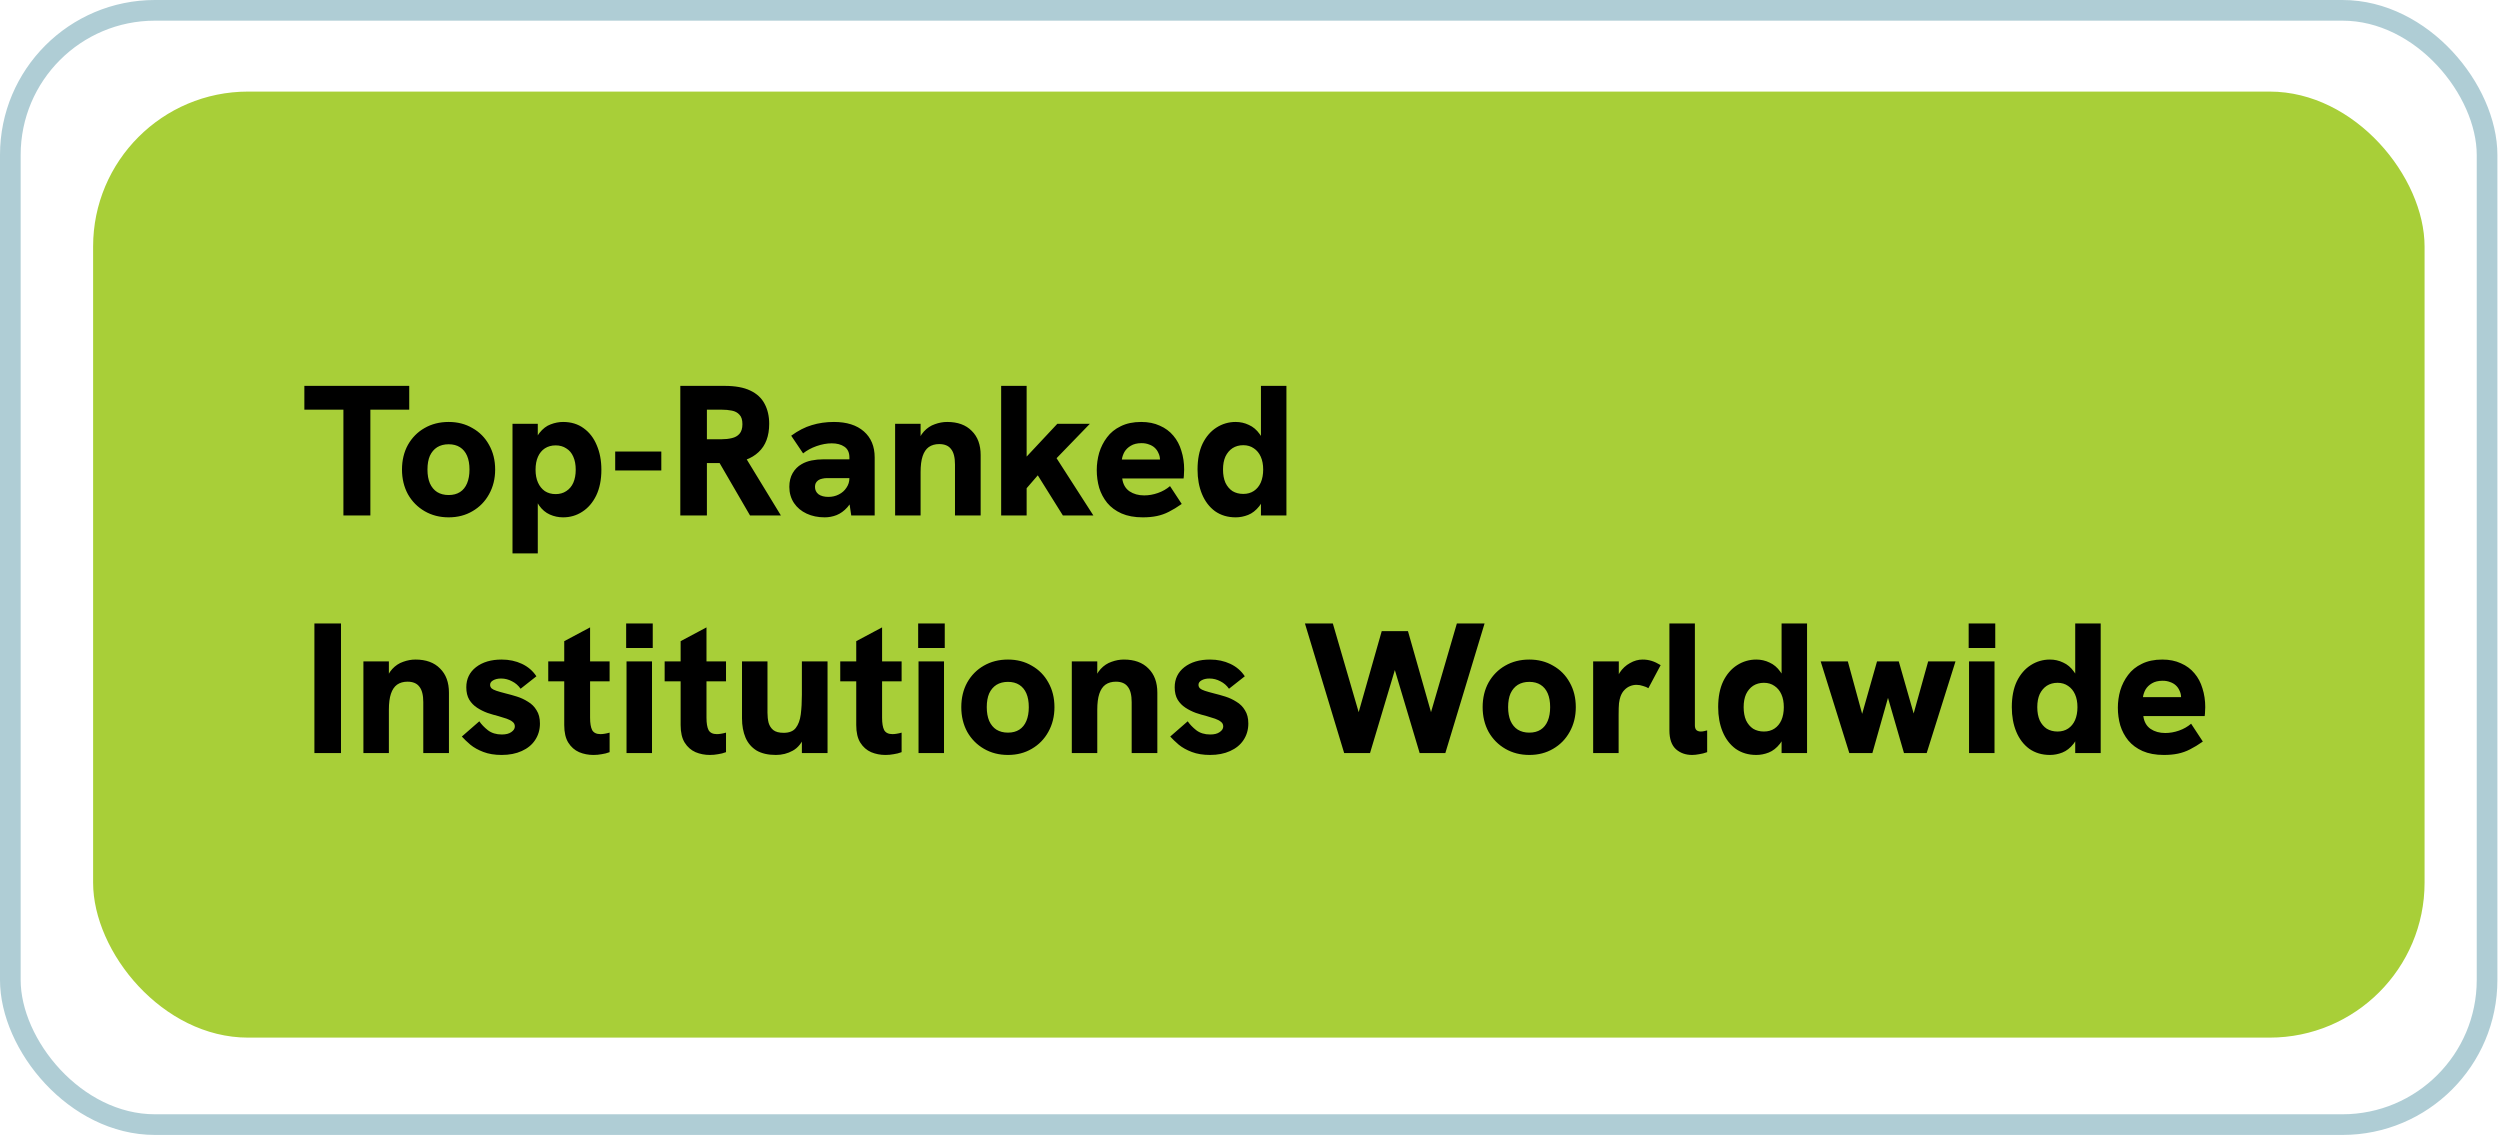
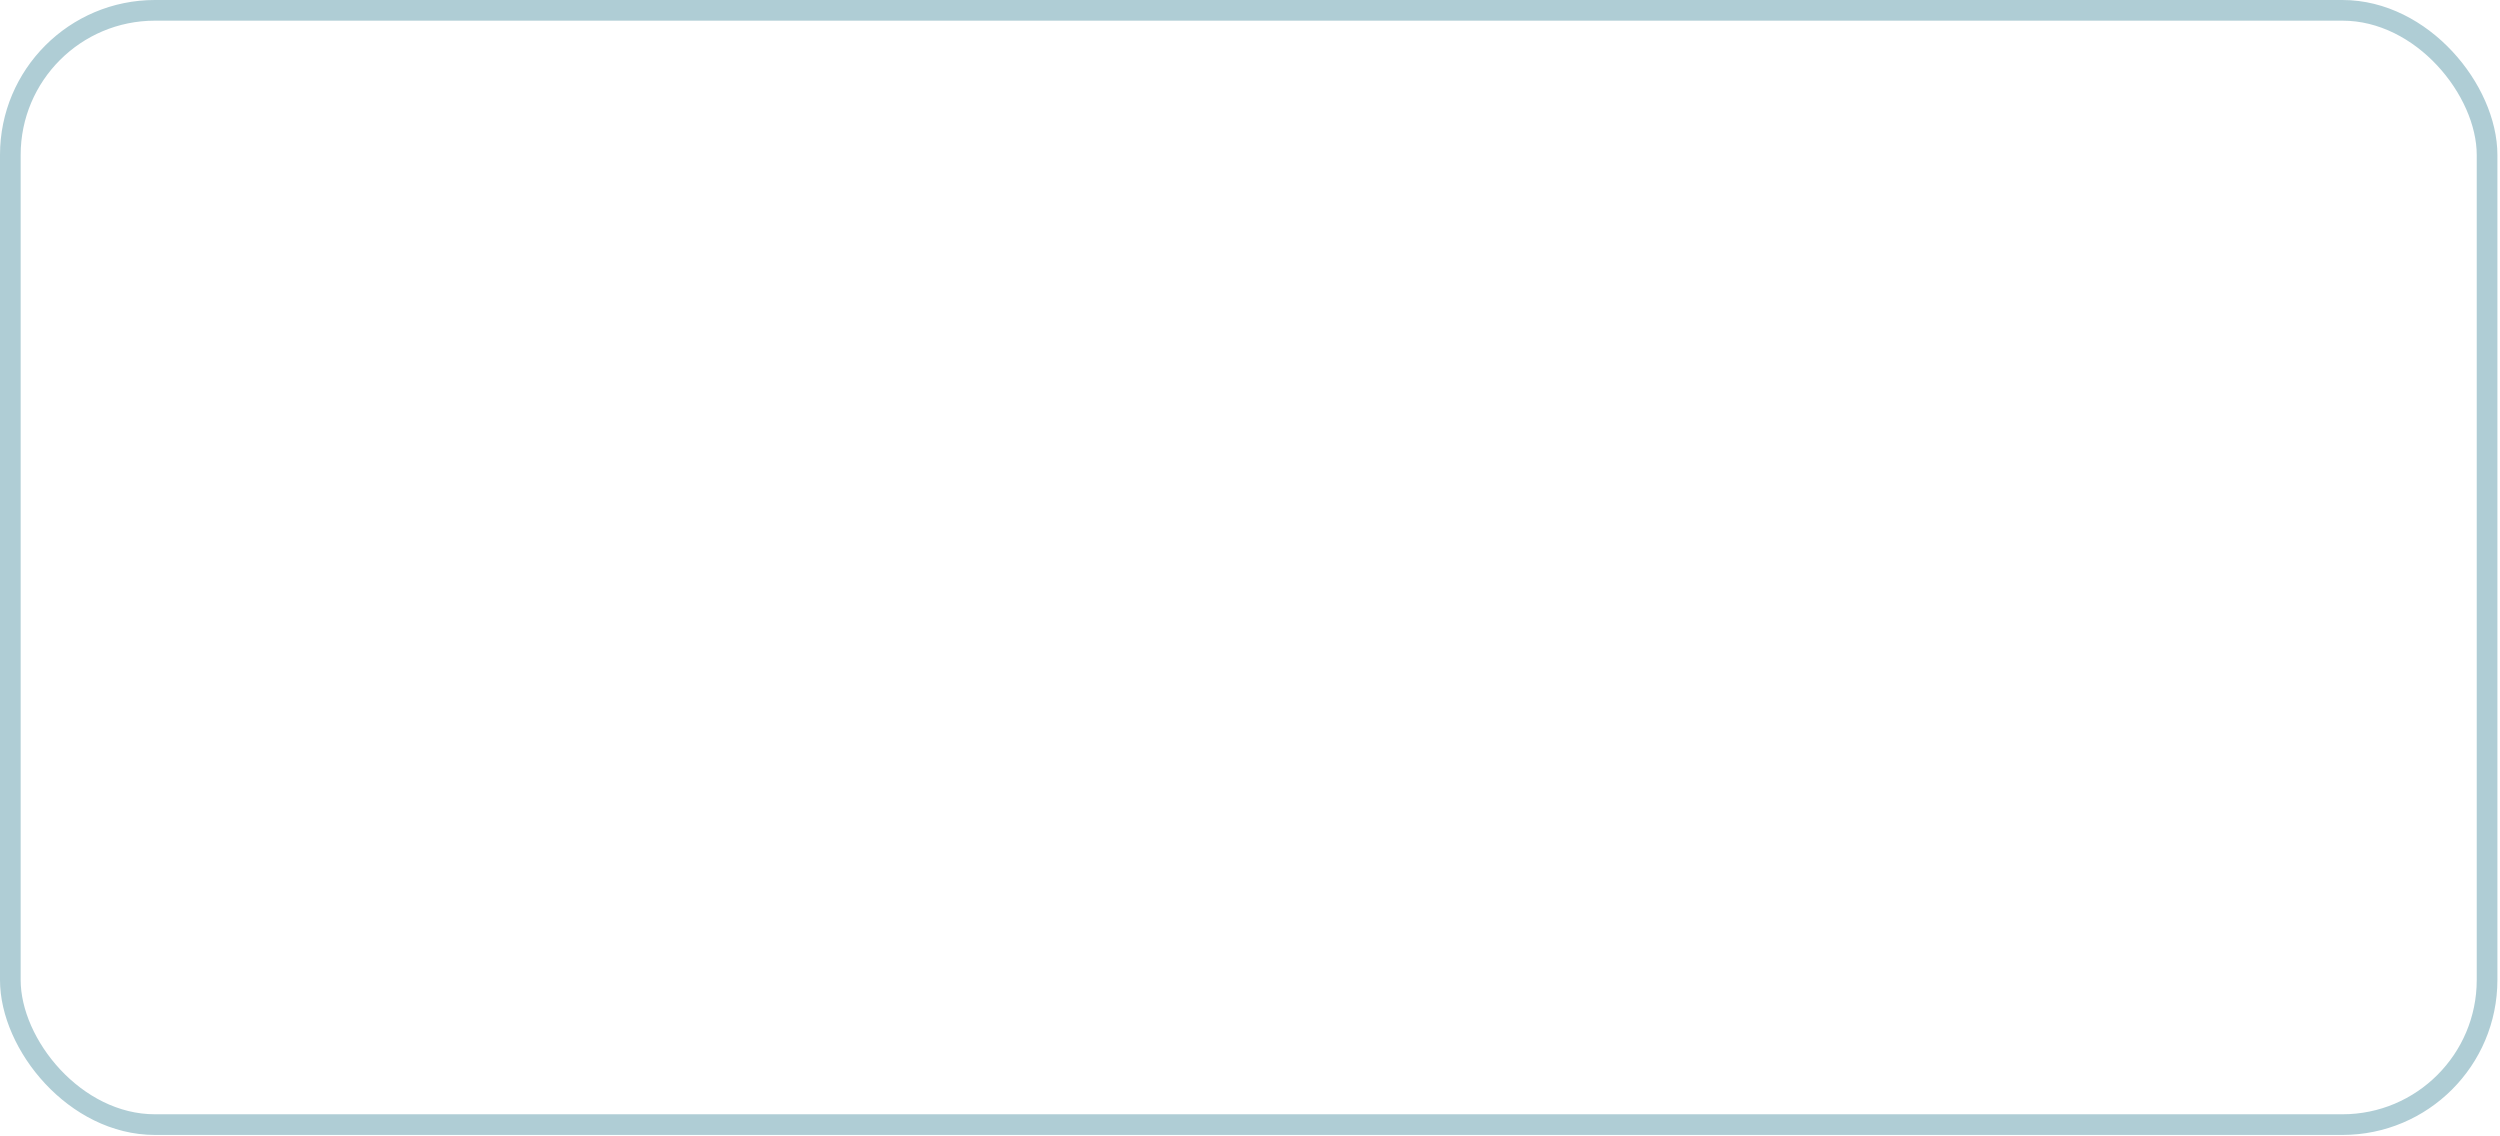
<svg xmlns="http://www.w3.org/2000/svg" width="242" height="110" viewBox="0 0 242 110" fill="none">
  <rect x="1" y="1" width="239.748" height="107.862" rx="14" stroke="#AFCDD5" stroke-width="2" />
-   <rect x="9.013" y="8.865" width="225.686" height="91.577" rx="15" fill="#A8CF38" />
-   <path d="M33.242 49.899V39.657H29.462V37.353H39.614V39.657H35.852V49.899H33.242ZM43.431 50.079C42.566 50.079 41.792 49.881 41.108 49.485C40.425 49.089 39.885 48.543 39.489 47.847C39.105 47.139 38.913 46.341 38.913 45.453C38.913 44.553 39.105 43.755 39.489 43.059C39.885 42.363 40.419 41.823 41.09 41.439C41.775 41.043 42.554 40.845 43.431 40.845C44.294 40.845 45.062 41.043 45.734 41.439C46.419 41.823 46.953 42.363 47.337 43.059C47.733 43.755 47.931 44.553 47.931 45.453C47.931 46.341 47.733 47.139 47.337 47.847C46.953 48.543 46.419 49.089 45.734 49.485C45.062 49.881 44.294 50.079 43.431 50.079ZM43.431 47.919C43.862 47.919 44.228 47.823 44.529 47.631C44.828 47.439 45.056 47.157 45.212 46.785C45.368 46.413 45.447 45.969 45.447 45.453C45.447 44.925 45.368 44.481 45.212 44.121C45.056 43.761 44.828 43.485 44.529 43.293C44.228 43.101 43.862 43.005 43.431 43.005C42.998 43.005 42.627 43.101 42.315 43.293C42.014 43.485 41.781 43.761 41.612 44.121C41.456 44.481 41.379 44.925 41.379 45.453C41.379 45.969 41.456 46.413 41.612 46.785C41.781 47.157 42.014 47.439 42.315 47.631C42.627 47.823 42.998 47.919 43.431 47.919ZM49.61 53.571V41.025H52.058V43.311L51.518 43.671C51.674 42.903 51.908 42.315 52.22 41.907C52.544 41.499 52.904 41.223 53.3 41.079C53.708 40.923 54.11 40.845 54.506 40.845C55.286 40.845 55.952 41.049 56.504 41.457C57.056 41.853 57.476 42.399 57.764 43.095C58.064 43.791 58.214 44.583 58.214 45.471C58.214 46.443 58.046 47.277 57.71 47.973C57.374 48.657 56.924 49.179 56.36 49.539C55.808 49.899 55.19 50.079 54.506 50.079C54.062 50.079 53.636 49.989 53.228 49.809C52.82 49.629 52.472 49.335 52.184 48.927C51.896 48.519 51.698 47.991 51.59 47.343L52.058 47.577V53.571H49.61ZM53.786 47.829C54.182 47.829 54.524 47.733 54.812 47.541C55.112 47.349 55.34 47.079 55.496 46.731C55.652 46.371 55.73 45.951 55.73 45.471C55.73 44.979 55.652 44.559 55.496 44.211C55.34 43.851 55.112 43.581 54.812 43.401C54.524 43.209 54.182 43.113 53.786 43.113C53.39 43.113 53.042 43.209 52.742 43.401C52.454 43.593 52.232 43.863 52.076 44.211C51.92 44.559 51.842 44.979 51.842 45.471C51.842 45.951 51.92 46.365 52.076 46.713C52.232 47.061 52.454 47.337 52.742 47.541C53.042 47.733 53.39 47.829 53.786 47.829ZM59.551 45.543V43.707H64.015V45.543H59.551ZM65.854 49.899V37.353H70.138C71.17 37.353 71.998 37.503 72.622 37.803C73.258 38.103 73.72 38.529 74.008 39.081C74.308 39.633 74.458 40.281 74.458 41.025C74.458 42.213 74.116 43.125 73.432 43.761C72.76 44.397 71.806 44.751 70.57 44.823C70.258 44.823 69.952 44.823 69.652 44.823C69.352 44.823 69.106 44.823 68.914 44.823H68.428V49.899H65.854ZM72.604 49.899L69.49 44.535L72.136 44.229L75.592 49.899H72.604ZM68.428 42.519H69.868C70.216 42.519 70.54 42.483 70.84 42.411C71.152 42.339 71.398 42.201 71.578 41.997C71.77 41.781 71.866 41.469 71.866 41.061C71.866 40.641 71.77 40.335 71.578 40.143C71.398 39.939 71.152 39.807 70.84 39.747C70.54 39.687 70.216 39.657 69.868 39.657H68.428V42.519ZM82.401 49.899L82.222 48.711V44.283C82.222 43.803 82.059 43.455 81.736 43.239C81.424 43.023 81.016 42.915 80.511 42.915C80.043 42.915 79.552 43.005 79.035 43.185C78.531 43.365 78.1 43.599 77.74 43.887L76.588 42.177C77.26 41.685 77.925 41.343 78.585 41.151C79.246 40.947 79.96 40.845 80.728 40.845C81.963 40.845 82.93 41.151 83.626 41.763C84.322 42.375 84.669 43.215 84.669 44.283V49.899H82.401ZM79.828 50.079C79.18 50.079 78.597 49.959 78.082 49.719C77.566 49.479 77.157 49.137 76.858 48.693C76.558 48.237 76.407 47.715 76.407 47.127C76.407 46.611 76.516 46.167 76.731 45.795C76.948 45.423 77.236 45.135 77.596 44.931C77.883 44.763 78.207 44.643 78.567 44.571C78.927 44.499 79.305 44.463 79.701 44.463H82.419V46.281H80.061C79.894 46.281 79.737 46.299 79.594 46.335C79.45 46.359 79.317 46.413 79.198 46.497C79.102 46.569 79.023 46.659 78.963 46.767C78.915 46.875 78.891 46.995 78.891 47.127C78.891 47.427 79.005 47.667 79.234 47.847C79.474 48.015 79.791 48.099 80.188 48.099C80.559 48.099 80.895 48.021 81.195 47.865C81.507 47.709 81.754 47.493 81.933 47.217C82.126 46.941 82.222 46.629 82.222 46.281L82.797 47.631C82.606 48.255 82.347 48.747 82.023 49.107C81.712 49.455 81.364 49.707 80.98 49.863C80.608 50.007 80.224 50.079 79.828 50.079ZM86.647 49.899V41.025H89.113V43.077L88.753 43.095C88.909 42.531 89.137 42.087 89.437 41.763C89.749 41.427 90.103 41.193 90.499 41.061C90.895 40.917 91.291 40.845 91.687 40.845C92.707 40.845 93.499 41.133 94.063 41.709C94.639 42.273 94.927 43.053 94.927 44.049V49.899H92.443V44.967C92.443 44.283 92.317 43.785 92.065 43.473C91.825 43.149 91.441 42.987 90.913 42.987C90.517 42.987 90.181 43.083 89.905 43.275C89.641 43.467 89.443 43.761 89.311 44.157C89.179 44.553 89.113 45.069 89.113 45.705V49.899H86.647ZM102.888 49.899L100.458 46.011L99.198 47.469V44.391L102.348 41.025H105.498L102.276 44.355L105.84 49.899H102.888ZM96.912 49.899V37.353H99.379V49.899H96.912ZM110.612 50.079C109.82 50.079 109.136 49.953 108.56 49.701C107.996 49.449 107.534 49.107 107.174 48.675C106.826 48.243 106.568 47.757 106.4 47.217C106.244 46.665 106.166 46.095 106.166 45.507C106.166 44.943 106.244 44.385 106.4 43.833C106.568 43.281 106.82 42.783 107.156 42.339C107.492 41.883 107.936 41.523 108.488 41.259C109.04 40.983 109.7 40.845 110.468 40.845C111.152 40.845 111.752 40.965 112.268 41.205C112.796 41.433 113.234 41.757 113.582 42.177C113.93 42.585 114.188 43.071 114.356 43.635C114.536 44.199 114.626 44.805 114.626 45.453C114.626 45.561 114.62 45.687 114.608 45.831C114.608 45.975 114.596 46.137 114.572 46.317H108.632C108.704 46.869 108.938 47.283 109.334 47.559C109.73 47.823 110.204 47.955 110.756 47.955C111.2 47.955 111.644 47.877 112.088 47.721C112.532 47.565 112.922 47.343 113.258 47.055L114.392 48.783C113.948 49.095 113.534 49.347 113.15 49.539C112.778 49.731 112.388 49.869 111.98 49.953C111.584 50.037 111.128 50.079 110.612 50.079ZM112.196 45.075C112.22 44.979 112.238 44.883 112.25 44.787C112.274 44.691 112.286 44.601 112.286 44.517C112.286 44.277 112.238 44.061 112.142 43.869C112.058 43.665 111.938 43.491 111.782 43.347C111.626 43.203 111.44 43.095 111.224 43.023C111.008 42.939 110.768 42.897 110.504 42.897C110.084 42.897 109.736 42.981 109.46 43.149C109.196 43.305 108.992 43.503 108.848 43.743C108.716 43.983 108.632 44.229 108.596 44.481H113.024L112.196 45.075ZM119.612 50.079C118.844 50.079 118.178 49.881 117.614 49.485C117.062 49.077 116.642 48.525 116.354 47.829C116.066 47.133 115.922 46.341 115.922 45.453C115.922 44.469 116.084 43.635 116.408 42.951C116.744 42.267 117.194 41.745 117.758 41.385C118.322 41.025 118.94 40.845 119.612 40.845C120.068 40.845 120.494 40.941 120.89 41.133C121.298 41.313 121.646 41.607 121.934 42.015C122.234 42.411 122.432 42.939 122.528 43.599L122.06 43.347V37.353H124.526V49.899H122.06V47.613L122.6 47.217C122.456 47.985 122.222 48.579 121.898 48.999C121.574 49.407 121.214 49.689 120.818 49.845C120.422 50.001 120.02 50.079 119.612 50.079ZM120.35 47.811C120.746 47.811 121.088 47.715 121.376 47.523C121.664 47.331 121.886 47.061 122.042 46.713C122.198 46.353 122.276 45.933 122.276 45.453C122.276 44.973 122.198 44.559 122.042 44.211C121.886 43.863 121.664 43.593 121.376 43.401C121.088 43.197 120.746 43.095 120.35 43.095C119.954 43.095 119.606 43.191 119.306 43.383C119.018 43.575 118.79 43.845 118.622 44.193C118.466 44.541 118.388 44.961 118.388 45.453C118.388 45.945 118.466 46.371 118.622 46.731C118.79 47.079 119.018 47.349 119.306 47.541C119.606 47.721 119.954 47.811 120.35 47.811ZM30.434 72.899V60.353H33.008V72.899H30.434ZM35.178 72.899V64.025H37.644V66.077L37.284 66.095C37.44 65.531 37.668 65.087 37.968 64.763C38.28 64.427 38.634 64.193 39.03 64.061C39.426 63.917 39.822 63.845 40.218 63.845C41.238 63.845 42.03 64.133 42.594 64.709C43.17 65.273 43.458 66.053 43.458 67.049V72.899H40.974V67.967C40.974 67.283 40.848 66.785 40.596 66.473C40.356 66.149 39.972 65.987 39.444 65.987C39.048 65.987 38.712 66.083 38.436 66.275C38.172 66.467 37.974 66.761 37.842 67.157C37.71 67.553 37.644 68.069 37.644 68.705V72.899H35.178ZM48.558 73.079C47.886 73.079 47.298 72.983 46.794 72.791C46.29 72.599 45.87 72.365 45.534 72.089C45.198 71.801 44.922 71.537 44.706 71.297L46.398 69.821C46.602 70.121 46.878 70.409 47.226 70.685C47.586 70.961 48.036 71.099 48.576 71.099C48.972 71.099 49.278 71.021 49.494 70.865C49.722 70.709 49.836 70.529 49.836 70.325C49.836 70.133 49.764 69.983 49.62 69.875C49.476 69.755 49.284 69.653 49.044 69.569C48.804 69.485 48.534 69.401 48.234 69.317C47.898 69.233 47.55 69.131 47.19 69.011C46.83 68.879 46.494 68.711 46.182 68.507C45.87 68.303 45.618 68.045 45.426 67.733C45.234 67.409 45.138 67.007 45.138 66.527C45.138 65.723 45.45 65.075 46.074 64.583C46.71 64.091 47.538 63.845 48.558 63.845C49.278 63.845 49.932 63.983 50.52 64.259C51.108 64.535 51.576 64.937 51.924 65.465L50.394 66.671C50.178 66.359 49.902 66.119 49.566 65.951C49.23 65.771 48.876 65.681 48.504 65.681C48.192 65.681 47.934 65.741 47.73 65.861C47.538 65.969 47.442 66.113 47.442 66.293C47.442 66.425 47.49 66.539 47.586 66.635C47.682 66.719 47.838 66.797 48.054 66.869C48.27 66.941 48.564 67.025 48.936 67.121C49.284 67.205 49.65 67.307 50.034 67.427C50.418 67.547 50.778 67.715 51.114 67.931C51.462 68.135 51.738 68.411 51.942 68.759C52.158 69.095 52.266 69.521 52.266 70.037C52.266 70.637 52.11 71.171 51.798 71.639C51.498 72.095 51.066 72.449 50.502 72.701C49.95 72.953 49.302 73.079 48.558 73.079ZM57.444 73.079C56.952 73.079 56.49 72.989 56.058 72.809C55.626 72.617 55.278 72.311 55.014 71.891C54.75 71.471 54.618 70.901 54.618 70.181V62.063L57.12 60.731V69.479C57.12 70.007 57.186 70.403 57.318 70.667C57.462 70.931 57.732 71.063 58.128 71.063C58.248 71.063 58.38 71.051 58.524 71.027C58.68 71.003 58.842 70.967 59.01 70.919V72.809C58.758 72.905 58.5 72.971 58.236 73.007C57.984 73.055 57.72 73.079 57.444 73.079ZM53.07 65.951V64.025H59.01V65.951H53.07ZM60.648 72.899V64.025H63.114V72.899H60.648ZM60.612 62.729V60.353H63.186V62.729H60.612ZM68.712 73.079C68.219 73.079 67.757 72.989 67.326 72.809C66.894 72.617 66.546 72.311 66.281 71.891C66.017 71.471 65.885 70.901 65.885 70.181V62.063L68.388 60.731V69.479C68.388 70.007 68.454 70.403 68.585 70.667C68.73 70.931 68.999 71.063 69.395 71.063C69.516 71.063 69.647 71.051 69.791 71.027C69.948 71.003 70.109 70.967 70.278 70.919V72.809C70.025 72.905 69.767 72.971 69.504 73.007C69.251 73.055 68.987 73.079 68.712 73.079ZM64.338 65.951V64.025H70.278V65.951H64.338ZM75.102 73.079C74.346 73.079 73.722 72.935 73.23 72.647C72.75 72.347 72.396 71.933 72.168 71.405C71.94 70.865 71.826 70.241 71.826 69.533V64.025H74.292V68.993C74.292 69.341 74.328 69.665 74.4 69.965C74.484 70.253 74.634 70.487 74.85 70.667C75.078 70.847 75.414 70.937 75.858 70.937C76.398 70.937 76.788 70.781 77.028 70.469C77.28 70.145 77.442 69.707 77.514 69.155C77.586 68.591 77.622 67.955 77.622 67.247V64.025H80.106V72.899H77.622V70.973L77.91 71.207C77.634 71.903 77.244 72.389 76.74 72.665C76.248 72.941 75.702 73.079 75.102 73.079ZM85.71 73.079C85.218 73.079 84.756 72.989 84.324 72.809C83.892 72.617 83.544 72.311 83.28 71.891C83.016 71.471 82.884 70.901 82.884 70.181V62.063L85.386 60.731V69.479C85.386 70.007 85.452 70.403 85.584 70.667C85.728 70.931 85.998 71.063 86.394 71.063C86.514 71.063 86.646 71.051 86.79 71.027C86.946 71.003 87.108 70.967 87.276 70.919V72.809C87.024 72.905 86.766 72.971 86.502 73.007C86.25 73.055 85.986 73.079 85.71 73.079ZM81.336 65.951V64.025H87.276V65.951H81.336ZM88.914 72.899V64.025H91.38V72.899H88.914ZM88.878 62.729V60.353H91.452V62.729H88.878ZM97.571 73.079C96.707 73.079 95.933 72.881 95.249 72.485C94.565 72.089 94.025 71.543 93.629 70.847C93.245 70.139 93.053 69.341 93.053 68.453C93.053 67.553 93.245 66.755 93.629 66.059C94.025 65.363 94.559 64.823 95.231 64.439C95.915 64.043 96.695 63.845 97.571 63.845C98.435 63.845 99.203 64.043 99.875 64.439C100.559 64.823 101.093 65.363 101.477 66.059C101.873 66.755 102.071 67.553 102.071 68.453C102.071 69.341 101.873 70.139 101.477 70.847C101.093 71.543 100.559 72.089 99.875 72.485C99.203 72.881 98.435 73.079 97.571 73.079ZM97.571 70.919C98.003 70.919 98.369 70.823 98.669 70.631C98.969 70.439 99.197 70.157 99.353 69.785C99.509 69.413 99.587 68.969 99.587 68.453C99.587 67.925 99.509 67.481 99.353 67.121C99.197 66.761 98.969 66.485 98.669 66.293C98.369 66.101 98.003 66.005 97.571 66.005C97.139 66.005 96.767 66.101 96.455 66.293C96.155 66.485 95.921 66.761 95.753 67.121C95.597 67.481 95.519 67.925 95.519 68.453C95.519 68.969 95.597 69.413 95.753 69.785C95.921 70.157 96.155 70.439 96.455 70.631C96.767 70.823 97.139 70.919 97.571 70.919ZM103.75 72.899V64.025H106.216V66.077L105.856 66.095C106.012 65.531 106.24 65.087 106.54 64.763C106.852 64.427 107.206 64.193 107.602 64.061C107.998 63.917 108.394 63.845 108.79 63.845C109.81 63.845 110.602 64.133 111.166 64.709C111.742 65.273 112.03 66.053 112.03 67.049V72.899H109.546V67.967C109.546 67.283 109.42 66.785 109.168 66.473C108.928 66.149 108.544 65.987 108.016 65.987C107.62 65.987 107.284 66.083 107.008 66.275C106.744 66.467 106.546 66.761 106.414 67.157C106.282 67.553 106.216 68.069 106.216 68.705V72.899H103.75ZM117.13 73.079C116.458 73.079 115.87 72.983 115.366 72.791C114.862 72.599 114.442 72.365 114.106 72.089C113.77 71.801 113.494 71.537 113.278 71.297L114.97 69.821C115.174 70.121 115.45 70.409 115.798 70.685C116.158 70.961 116.608 71.099 117.148 71.099C117.544 71.099 117.85 71.021 118.066 70.865C118.294 70.709 118.408 70.529 118.408 70.325C118.408 70.133 118.336 69.983 118.192 69.875C118.048 69.755 117.856 69.653 117.616 69.569C117.376 69.485 117.106 69.401 116.806 69.317C116.47 69.233 116.122 69.131 115.762 69.011C115.402 68.879 115.066 68.711 114.754 68.507C114.442 68.303 114.19 68.045 113.998 67.733C113.806 67.409 113.71 67.007 113.71 66.527C113.71 65.723 114.022 65.075 114.646 64.583C115.282 64.091 116.11 63.845 117.13 63.845C117.85 63.845 118.504 63.983 119.092 64.259C119.68 64.535 120.148 64.937 120.496 65.465L118.966 66.671C118.75 66.359 118.474 66.119 118.138 65.951C117.802 65.771 117.448 65.681 117.076 65.681C116.764 65.681 116.506 65.741 116.302 65.861C116.11 65.969 116.014 66.113 116.014 66.293C116.014 66.425 116.062 66.539 116.158 66.635C116.254 66.719 116.41 66.797 116.626 66.869C116.842 66.941 117.136 67.025 117.508 67.121C117.856 67.205 118.222 67.307 118.606 67.427C118.99 67.547 119.35 67.715 119.686 67.931C120.034 68.135 120.31 68.411 120.514 68.759C120.73 69.095 120.838 69.521 120.838 70.037C120.838 70.637 120.682 71.171 120.37 71.639C120.07 72.095 119.638 72.449 119.074 72.701C118.522 72.953 117.874 73.079 117.13 73.079ZM130.116 72.899L126.318 60.353H129.018L131.52 68.939L133.752 61.091H136.29L138.522 68.939L141.024 60.353H143.706L139.908 72.899H137.424L134.814 64.169H135.228L132.618 72.899H130.116ZM148.038 73.079C147.174 73.079 146.4 72.881 145.716 72.485C145.032 72.089 144.492 71.543 144.096 70.847C143.712 70.139 143.52 69.341 143.52 68.453C143.52 67.553 143.712 66.755 144.096 66.059C144.492 65.363 145.026 64.823 145.698 64.439C146.382 64.043 147.162 63.845 148.038 63.845C148.902 63.845 149.67 64.043 150.342 64.439C151.026 64.823 151.56 65.363 151.944 66.059C152.34 66.755 152.538 67.553 152.538 68.453C152.538 69.341 152.34 70.139 151.944 70.847C151.56 71.543 151.026 72.089 150.342 72.485C149.67 72.881 148.902 73.079 148.038 73.079ZM148.038 70.919C148.47 70.919 148.836 70.823 149.136 70.631C149.436 70.439 149.664 70.157 149.82 69.785C149.976 69.413 150.054 68.969 150.054 68.453C150.054 67.925 149.976 67.481 149.82 67.121C149.664 66.761 149.436 66.485 149.136 66.293C148.836 66.101 148.47 66.005 148.038 66.005C147.606 66.005 147.234 66.101 146.922 66.293C146.622 66.485 146.388 66.761 146.22 67.121C146.064 67.481 145.986 67.925 145.986 68.453C145.986 68.969 146.064 69.413 146.22 69.785C146.388 70.157 146.622 70.439 146.922 70.631C147.234 70.823 147.606 70.919 148.038 70.919ZM154.217 72.899V64.025H156.701V66.437L156.359 66.455C156.395 65.951 156.539 65.501 156.791 65.105C157.055 64.709 157.385 64.403 157.781 64.187C158.177 63.959 158.585 63.845 159.005 63.845C159.305 63.845 159.593 63.887 159.869 63.971C160.145 64.055 160.439 64.193 160.751 64.385L159.563 66.617C159.431 66.533 159.257 66.461 159.041 66.401C158.837 66.329 158.627 66.293 158.411 66.293C158.195 66.293 157.985 66.335 157.781 66.419C157.577 66.503 157.397 66.629 157.241 66.797C157.085 66.953 156.959 67.163 156.863 67.427C156.803 67.595 156.755 67.811 156.719 68.075C156.695 68.327 156.683 68.705 156.683 69.209V72.899H154.217ZM163.795 73.079C163.171 73.079 162.649 72.893 162.229 72.521C161.809 72.137 161.599 71.531 161.599 70.703V60.353H164.065V70.217C164.065 70.433 164.119 70.589 164.227 70.685C164.335 70.769 164.473 70.811 164.641 70.811C164.749 70.811 164.851 70.799 164.947 70.775C165.043 70.751 165.145 70.727 165.253 70.703V72.809C164.989 72.905 164.731 72.971 164.479 73.007C164.227 73.055 163.999 73.079 163.795 73.079ZM170.009 73.079C169.241 73.079 168.575 72.881 168.011 72.485C167.459 72.077 167.039 71.525 166.751 70.829C166.463 70.133 166.319 69.341 166.319 68.453C166.319 67.469 166.481 66.635 166.805 65.951C167.141 65.267 167.591 64.745 168.155 64.385C168.719 64.025 169.337 63.845 170.009 63.845C170.465 63.845 170.891 63.941 171.287 64.133C171.695 64.313 172.043 64.607 172.331 65.015C172.631 65.411 172.829 65.939 172.925 66.599L172.457 66.347V60.353H174.923V72.899H172.457V70.613L172.997 70.217C172.853 70.985 172.619 71.579 172.295 71.999C171.971 72.407 171.611 72.689 171.215 72.845C170.819 73.001 170.417 73.079 170.009 73.079ZM170.747 70.811C171.143 70.811 171.485 70.715 171.773 70.523C172.061 70.331 172.283 70.061 172.439 69.713C172.595 69.353 172.673 68.933 172.673 68.453C172.673 67.973 172.595 67.559 172.439 67.211C172.283 66.863 172.061 66.593 171.773 66.401C171.485 66.197 171.143 66.095 170.747 66.095C170.351 66.095 170.003 66.191 169.703 66.383C169.415 66.575 169.187 66.845 169.019 67.193C168.863 67.541 168.785 67.961 168.785 68.453C168.785 68.945 168.863 69.371 169.019 69.731C169.187 70.079 169.415 70.349 169.703 70.541C170.003 70.721 170.351 70.811 170.747 70.811ZM179.014 72.899L176.242 64.025H178.87L180.256 69.101L181.696 64.025H183.802L185.242 69.065L186.646 64.025H189.292L186.502 72.899H184.306L182.758 67.553L181.246 72.899H179.014ZM190.603 72.899V64.025H193.069V72.899H190.603ZM190.567 62.729V60.353H193.141V62.729H190.567ZM198.433 73.079C197.665 73.079 196.999 72.881 196.435 72.485C195.883 72.077 195.463 71.525 195.175 70.829C194.887 70.133 194.743 69.341 194.743 68.453C194.743 67.469 194.905 66.635 195.229 65.951C195.565 65.267 196.015 64.745 196.579 64.385C197.143 64.025 197.761 63.845 198.433 63.845C198.889 63.845 199.315 63.941 199.711 64.133C200.119 64.313 200.467 64.607 200.755 65.015C201.055 65.411 201.253 65.939 201.349 66.599L200.881 66.347V60.353H203.347V72.899H200.881V70.613L201.421 70.217C201.277 70.985 201.043 71.579 200.719 71.999C200.395 72.407 200.035 72.689 199.639 72.845C199.243 73.001 198.841 73.079 198.433 73.079ZM199.171 70.811C199.567 70.811 199.909 70.715 200.197 70.523C200.485 70.331 200.707 70.061 200.863 69.713C201.019 69.353 201.097 68.933 201.097 68.453C201.097 67.973 201.019 67.559 200.863 67.211C200.707 66.863 200.485 66.593 200.197 66.401C199.909 66.197 199.567 66.095 199.171 66.095C198.775 66.095 198.427 66.191 198.127 66.383C197.839 66.575 197.611 66.845 197.443 67.193C197.287 67.541 197.209 67.961 197.209 68.453C197.209 68.945 197.287 69.371 197.443 69.731C197.611 70.079 197.839 70.349 198.127 70.541C198.427 70.721 198.775 70.811 199.171 70.811ZM209.454 73.079C208.662 73.079 207.978 72.953 207.402 72.701C206.838 72.449 206.376 72.107 206.016 71.675C205.668 71.243 205.41 70.757 205.242 70.217C205.086 69.665 205.008 69.095 205.008 68.507C205.008 67.943 205.086 67.385 205.242 66.833C205.41 66.281 205.662 65.783 205.998 65.339C206.334 64.883 206.778 64.523 207.33 64.259C207.882 63.983 208.542 63.845 209.31 63.845C209.994 63.845 210.594 63.965 211.11 64.205C211.638 64.433 212.076 64.757 212.424 65.177C212.772 65.585 213.03 66.071 213.198 66.635C213.378 67.199 213.468 67.805 213.468 68.453C213.468 68.561 213.462 68.687 213.45 68.831C213.45 68.975 213.438 69.137 213.414 69.317H207.474C207.546 69.869 207.78 70.283 208.176 70.559C208.572 70.823 209.046 70.955 209.598 70.955C210.042 70.955 210.486 70.877 210.93 70.721C211.374 70.565 211.764 70.343 212.1 70.055L213.234 71.783C212.79 72.095 212.376 72.347 211.992 72.539C211.62 72.731 211.23 72.869 210.822 72.953C210.426 73.037 209.97 73.079 209.454 73.079ZM211.038 68.075C211.062 67.979 211.08 67.883 211.092 67.787C211.116 67.691 211.128 67.601 211.128 67.517C211.128 67.277 211.08 67.061 210.984 66.869C210.9 66.665 210.78 66.491 210.624 66.347C210.468 66.203 210.282 66.095 210.066 66.023C209.85 65.939 209.61 65.897 209.346 65.897C208.926 65.897 208.578 65.981 208.302 66.149C208.038 66.305 207.834 66.503 207.69 66.743C207.558 66.983 207.474 67.229 207.438 67.481H211.866L211.038 68.075Z" fill="black" />
</svg>